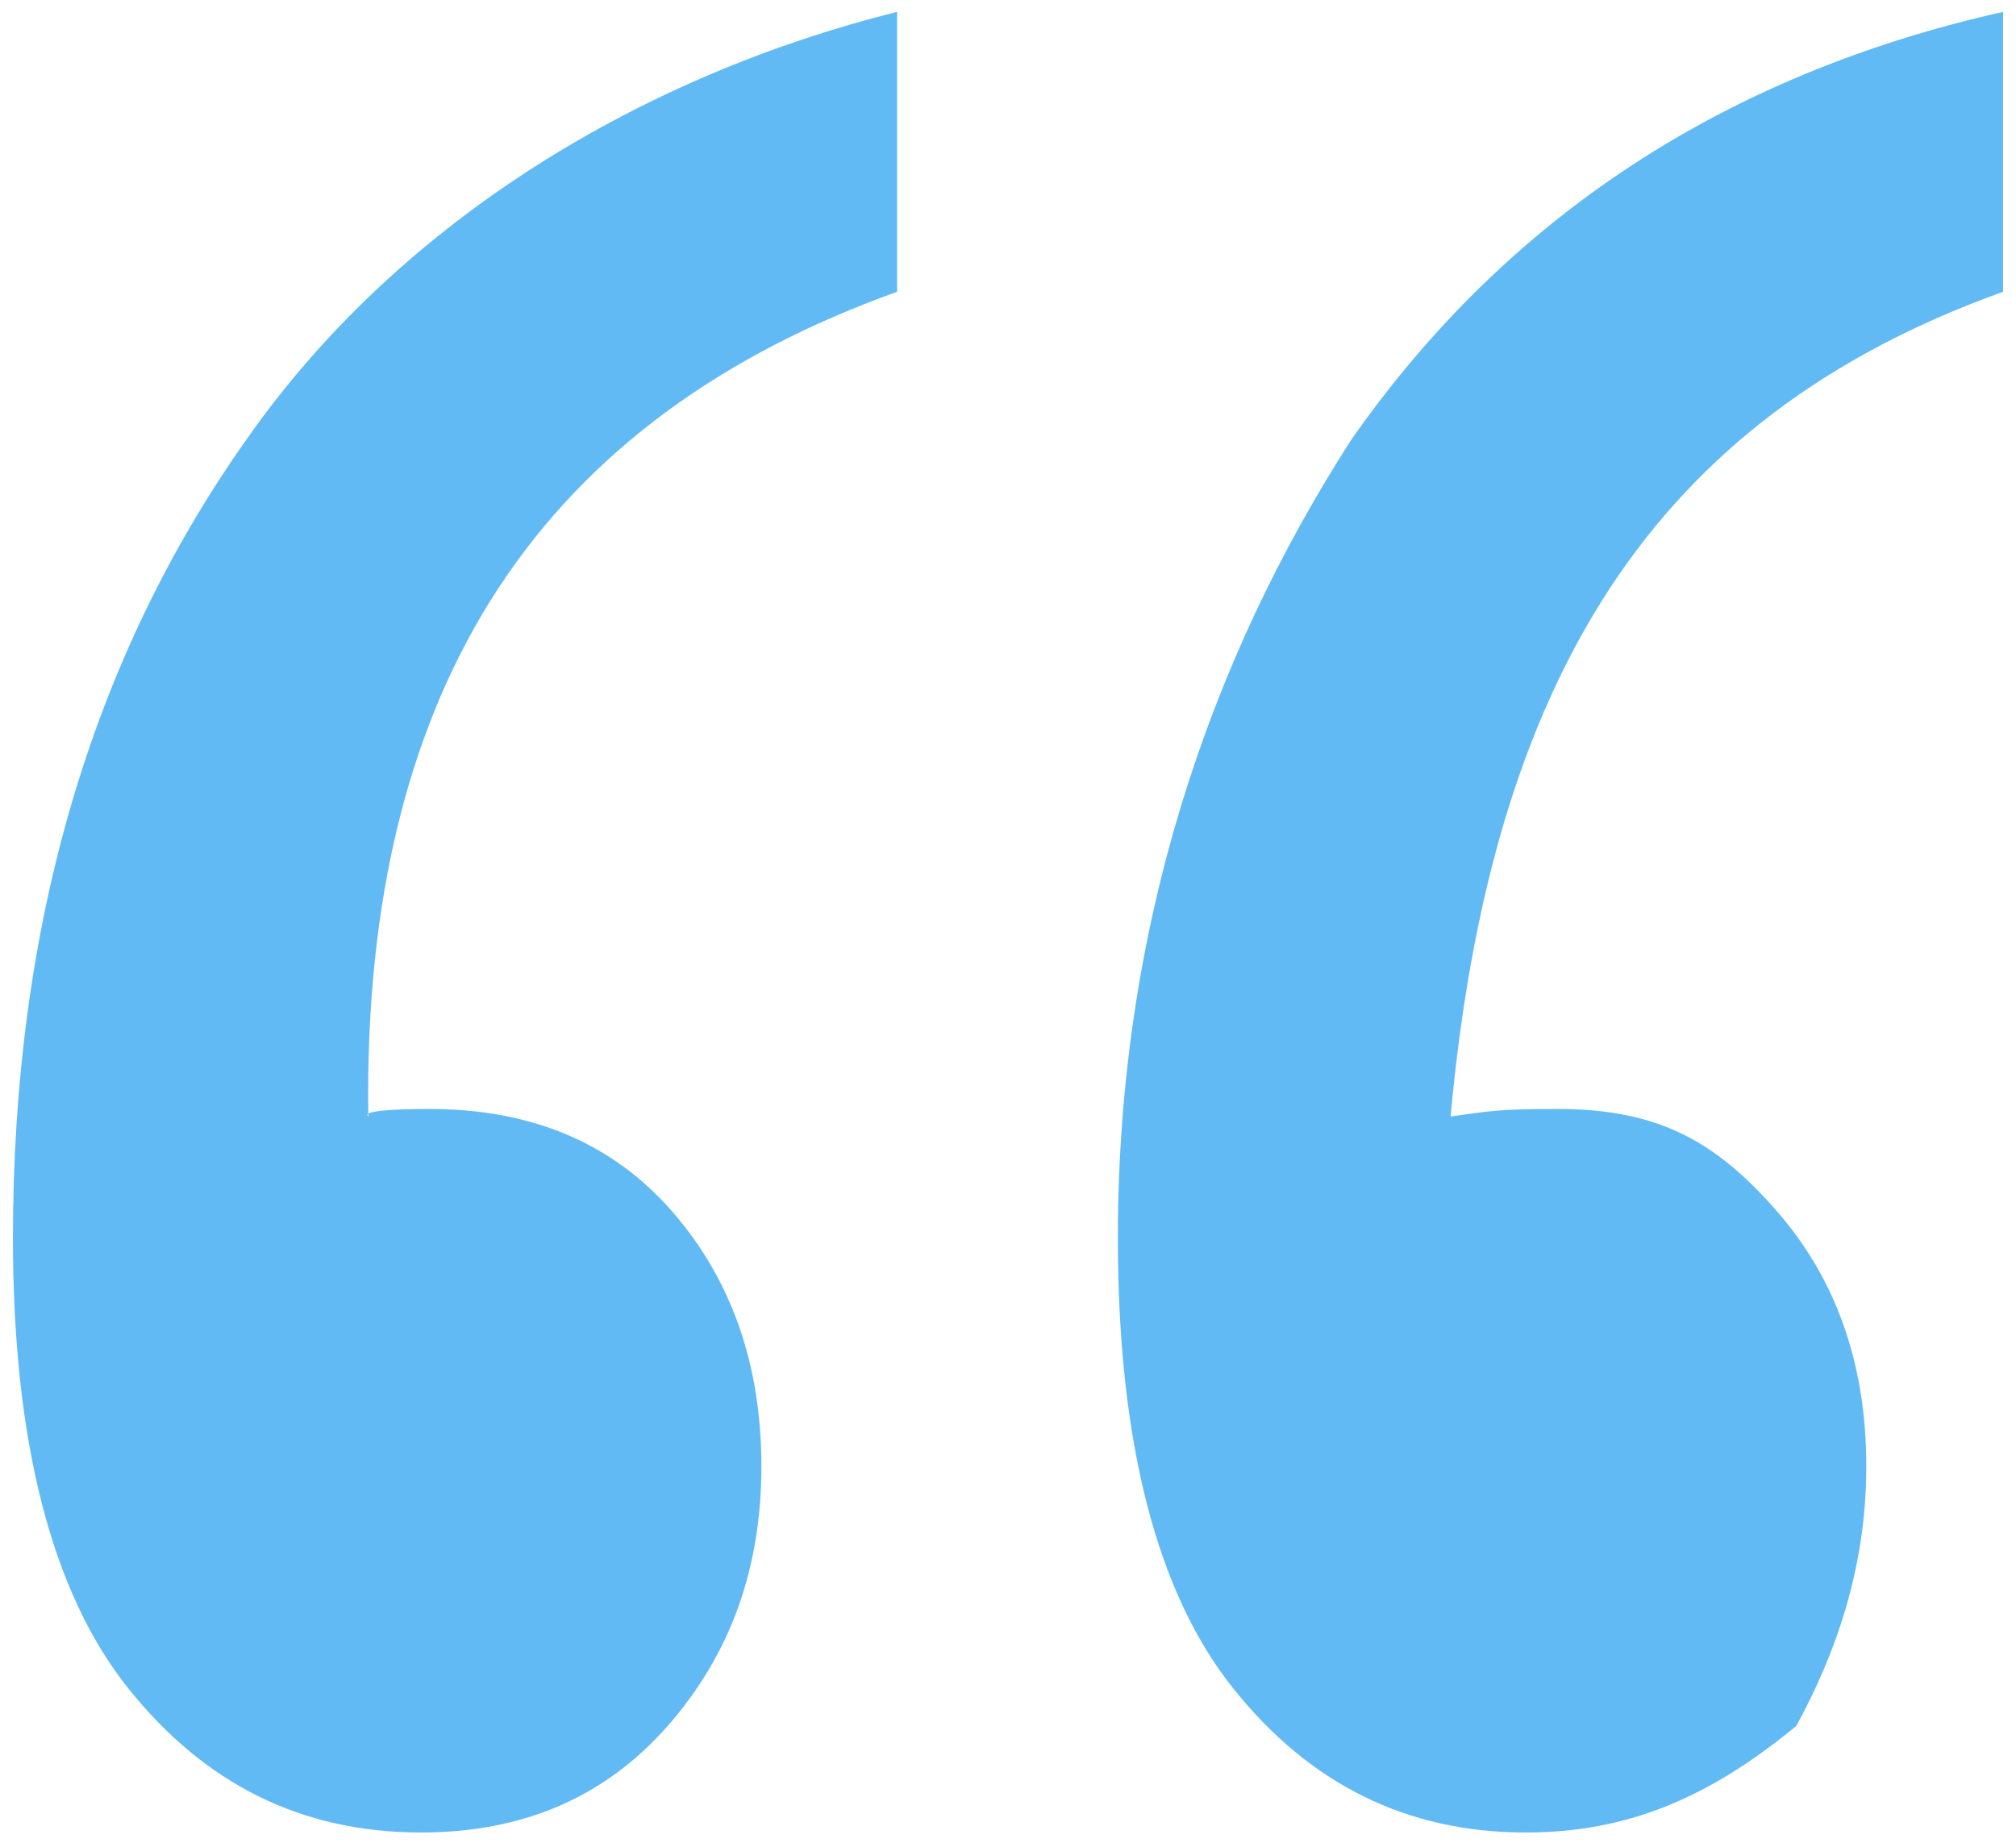
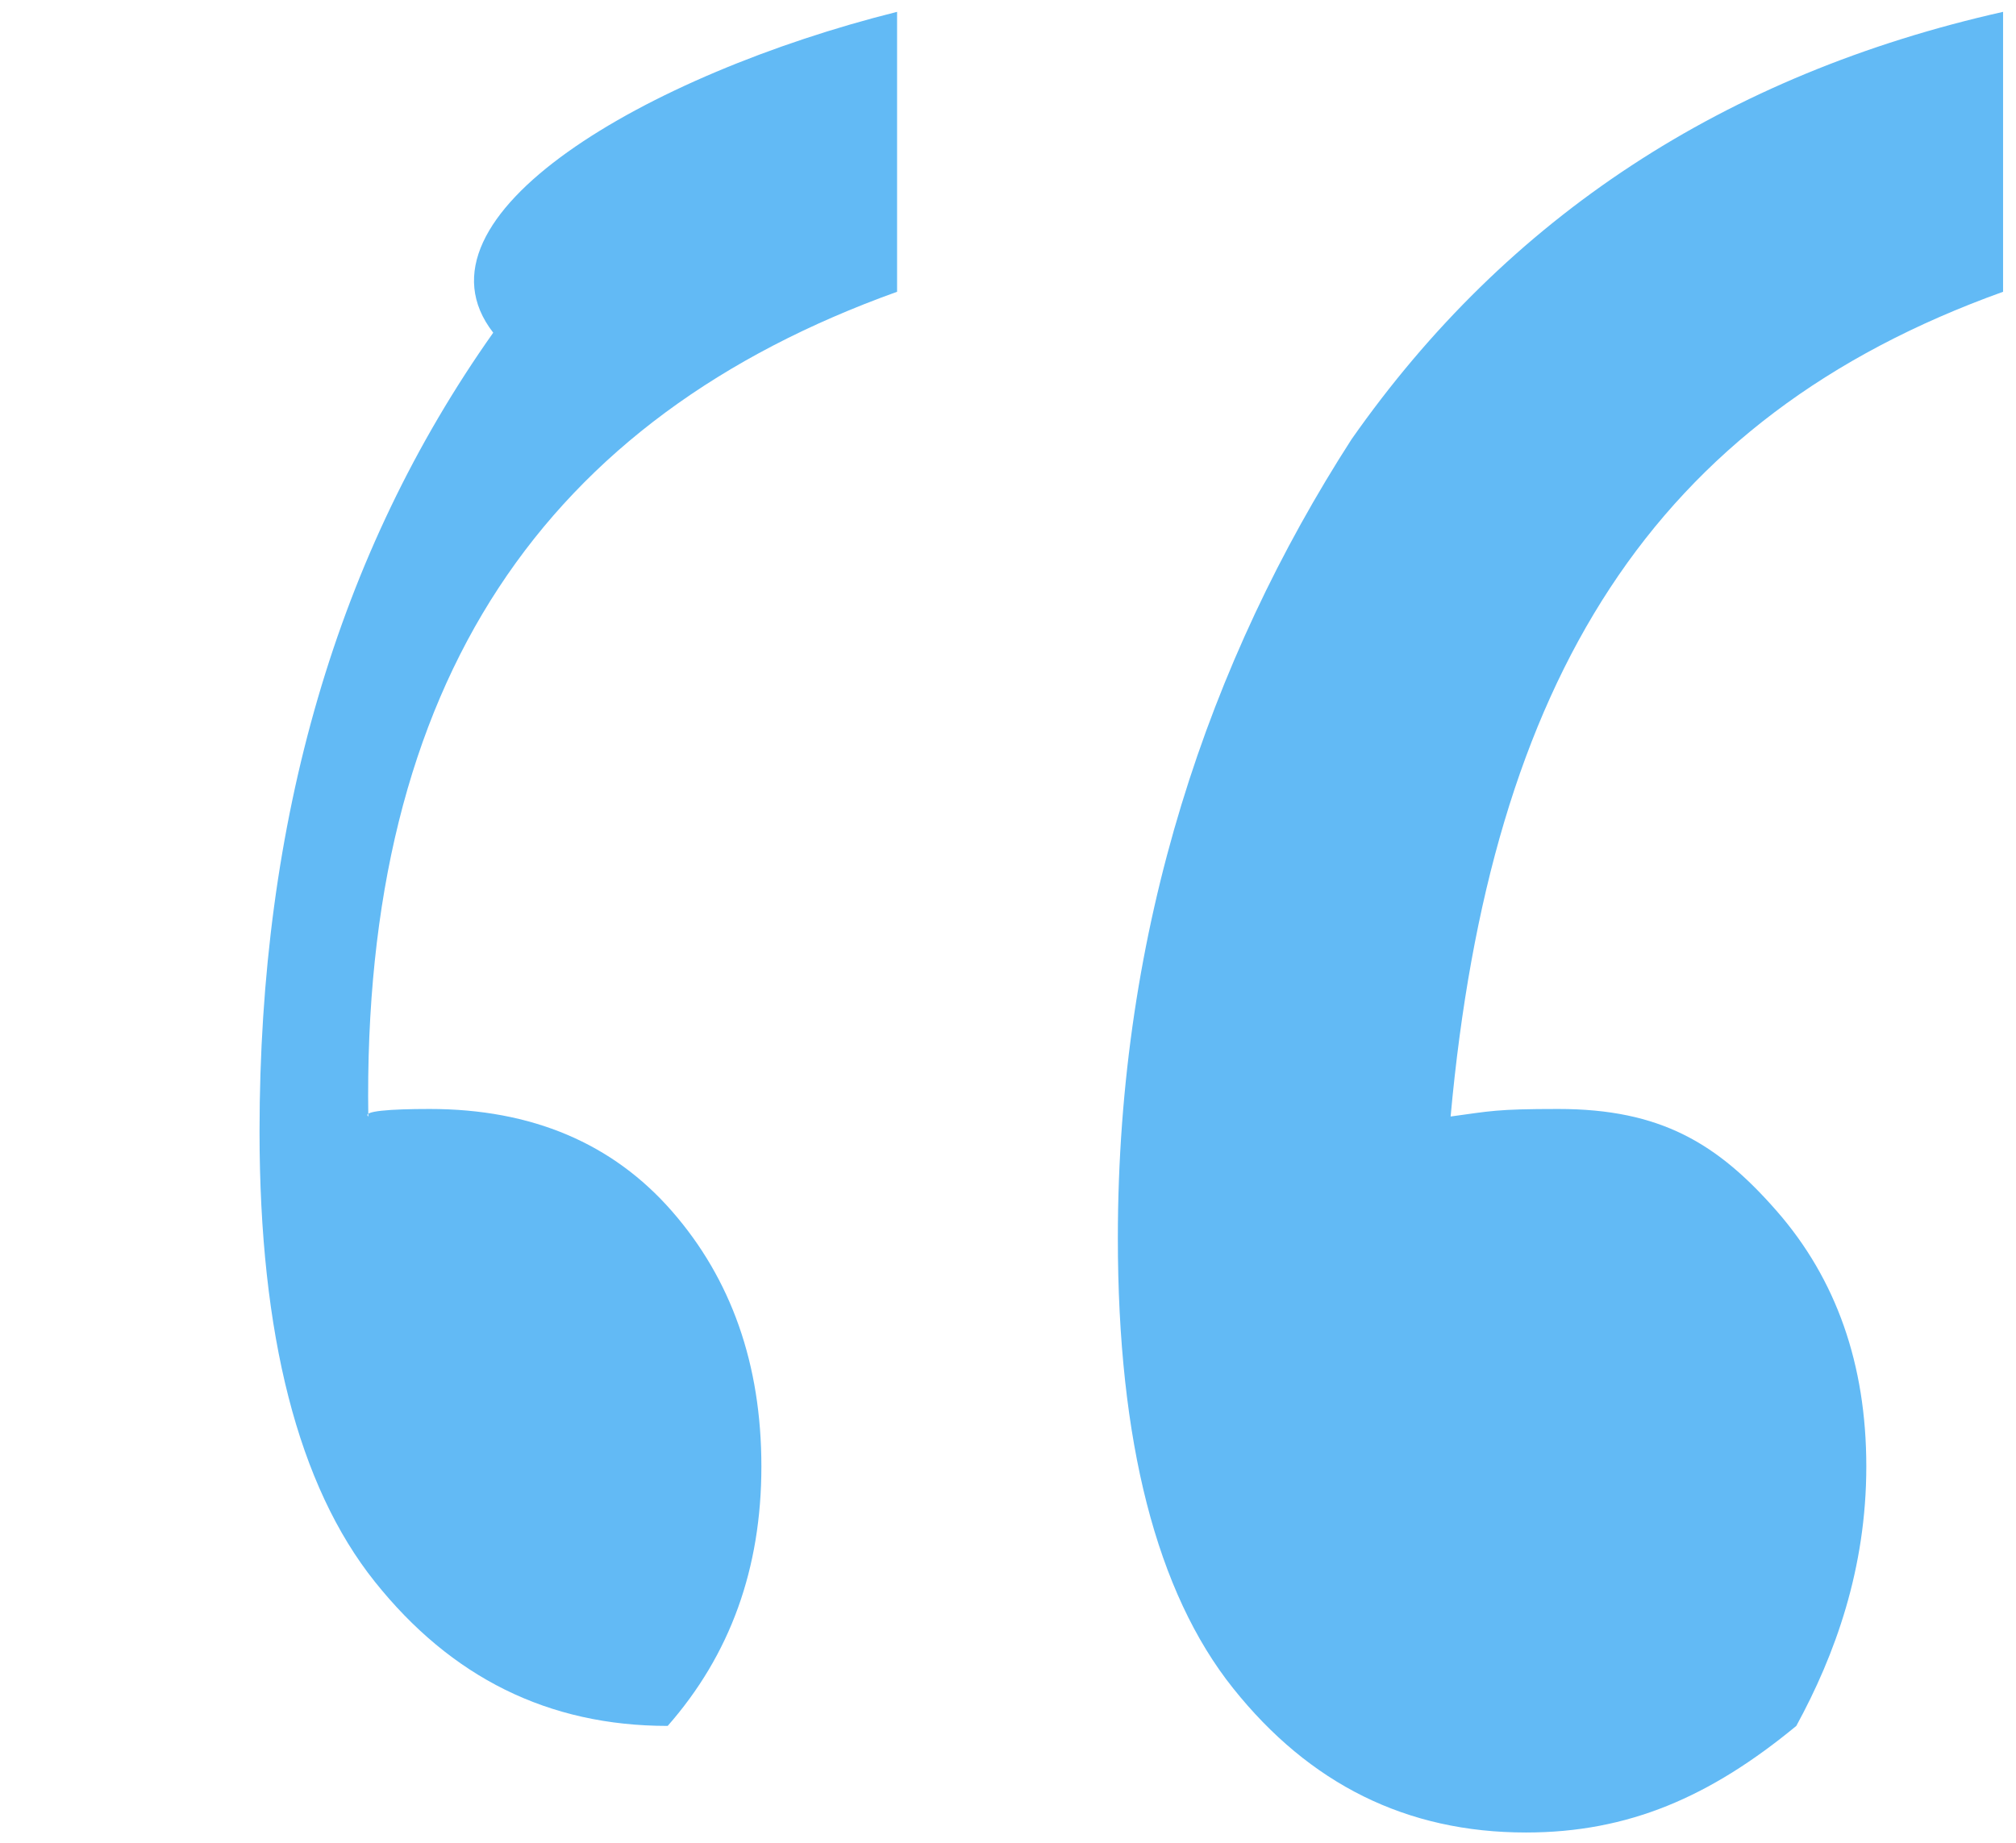
<svg xmlns="http://www.w3.org/2000/svg" version="1.1" id="图层_1" x="0px" y="0px" viewBox="0 0 187.2 171.2" style="enable-background:new 0 0 187.2 171.2;" xml:space="preserve">
  <style type="text/css">
	.st0{fill-rule:evenodd;clip-rule:evenodd;fill:#62BAF5;}
</style>
-   <path class="st0" d="M144.7,103c9.5,0,14.8,3.2,20.3,9.5c5.5,6.3,8.3,14.2,8.3,23.7c0,9.5-2.9,17.5-6.5,24.1  c-8,6.6-15.6,9.9-25.1,9.9c-11.1,0-20.1-4.5-27.2-13.4c-7.1-8.9-10.7-22.9-10.7-41.8c0-28.9,8.5-53.7,21.7-74.2  C140,20.1,160.2,6.9,186,1.1v26c-32.6,11.7-47.6,36.1-51.3,76.6C138.4,103.2,138.9,103,144.7,103z M39.9,103c9.5,0,17,3.2,22.5,9.5  c5.5,6.3,8.3,14.2,8.3,23.7c0,9.5-2.9,17.5-8.7,24.1c-5.8,6.6-13.4,9.9-22.9,9.9c-11.1,0-20.1-4.5-27.2-13.4  c-7.1-8.9-10.7-22.9-10.7-41.8c0-28.9,7.2-53.7,21.7-74.2C37.4,20.1,60.1,6.9,83.3,1.1v26c-32.6,11.7-49.7,36.1-49.1,76.6  C33.6,103.2,36.2,103,39.9,103z" />
+   <path class="st0" d="M144.7,103c9.5,0,14.8,3.2,20.3,9.5c5.5,6.3,8.3,14.2,8.3,23.7c0,9.5-2.9,17.5-6.5,24.1  c-8,6.6-15.6,9.9-25.1,9.9c-11.1,0-20.1-4.5-27.2-13.4c-7.1-8.9-10.7-22.9-10.7-41.8c0-28.9,8.5-53.7,21.7-74.2  C140,20.1,160.2,6.9,186,1.1v26c-32.6,11.7-47.6,36.1-51.3,76.6C138.4,103.2,138.9,103,144.7,103z M39.9,103c9.5,0,17,3.2,22.5,9.5  c5.5,6.3,8.3,14.2,8.3,23.7c0,9.5-2.9,17.5-8.7,24.1c-11.1,0-20.1-4.5-27.2-13.4  c-7.1-8.9-10.7-22.9-10.7-41.8c0-28.9,7.2-53.7,21.7-74.2C37.4,20.1,60.1,6.9,83.3,1.1v26c-32.6,11.7-49.7,36.1-49.1,76.6  C33.6,103.2,36.2,103,39.9,103z" />
</svg>